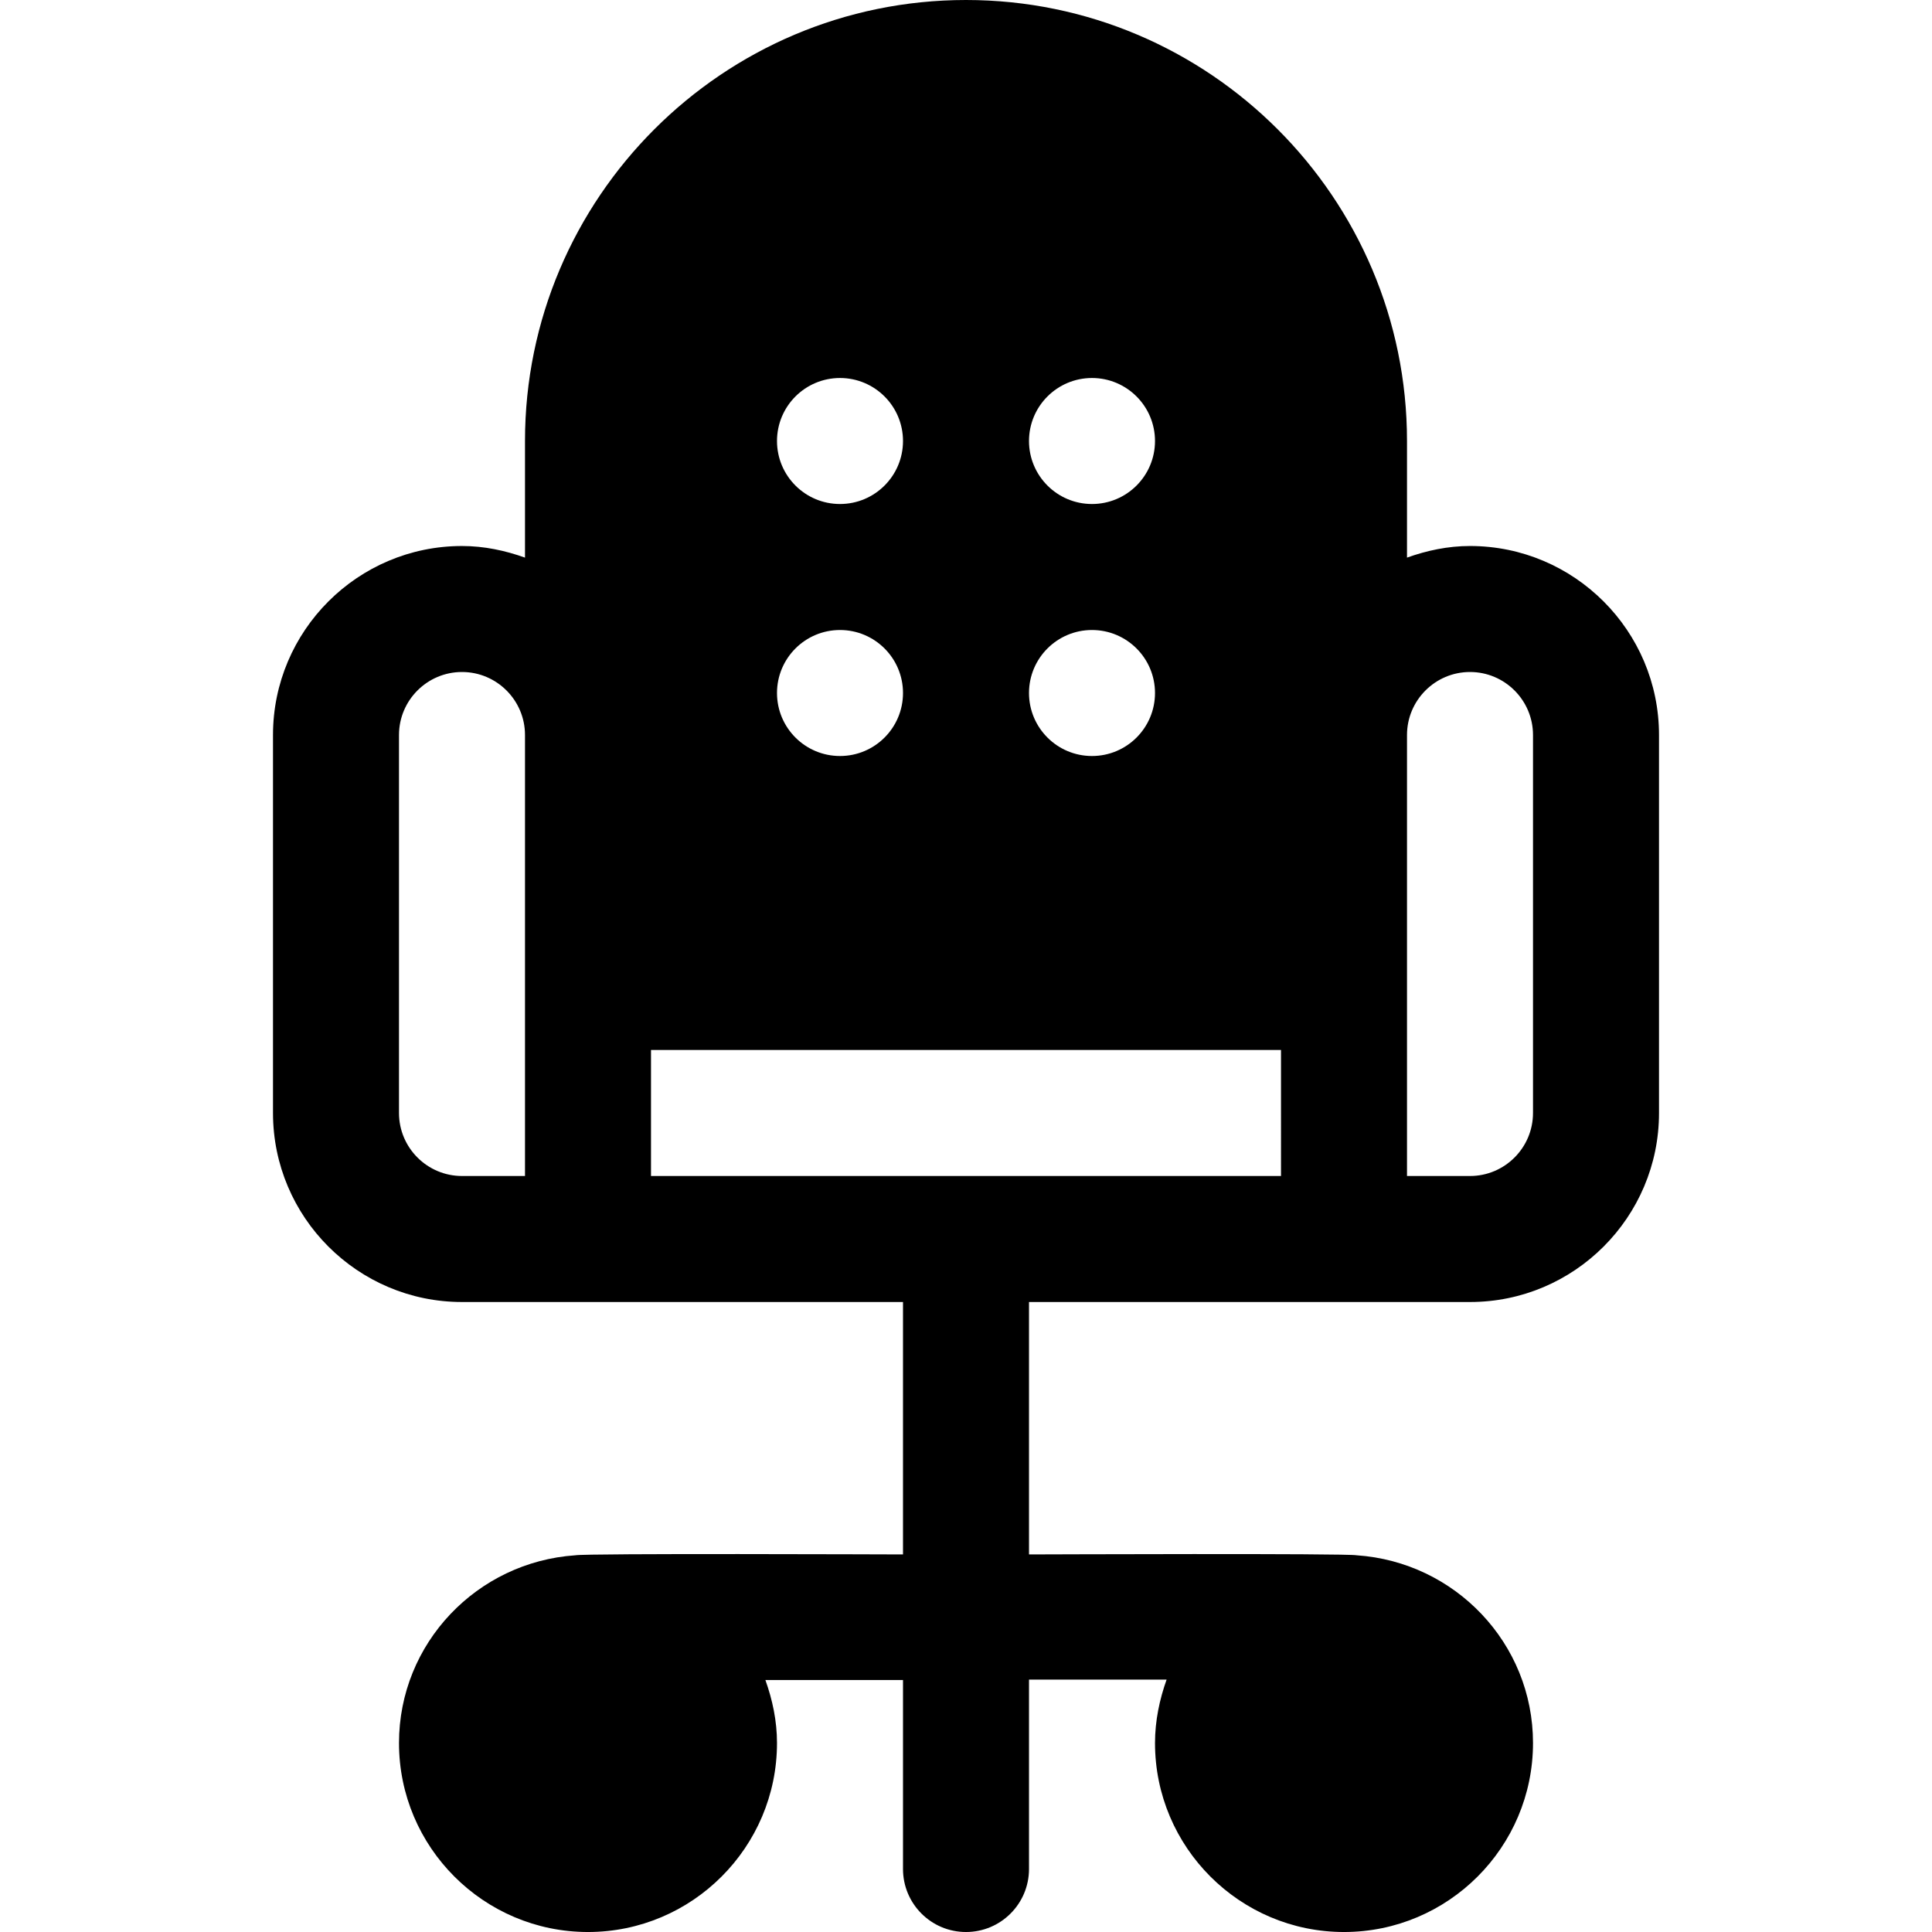
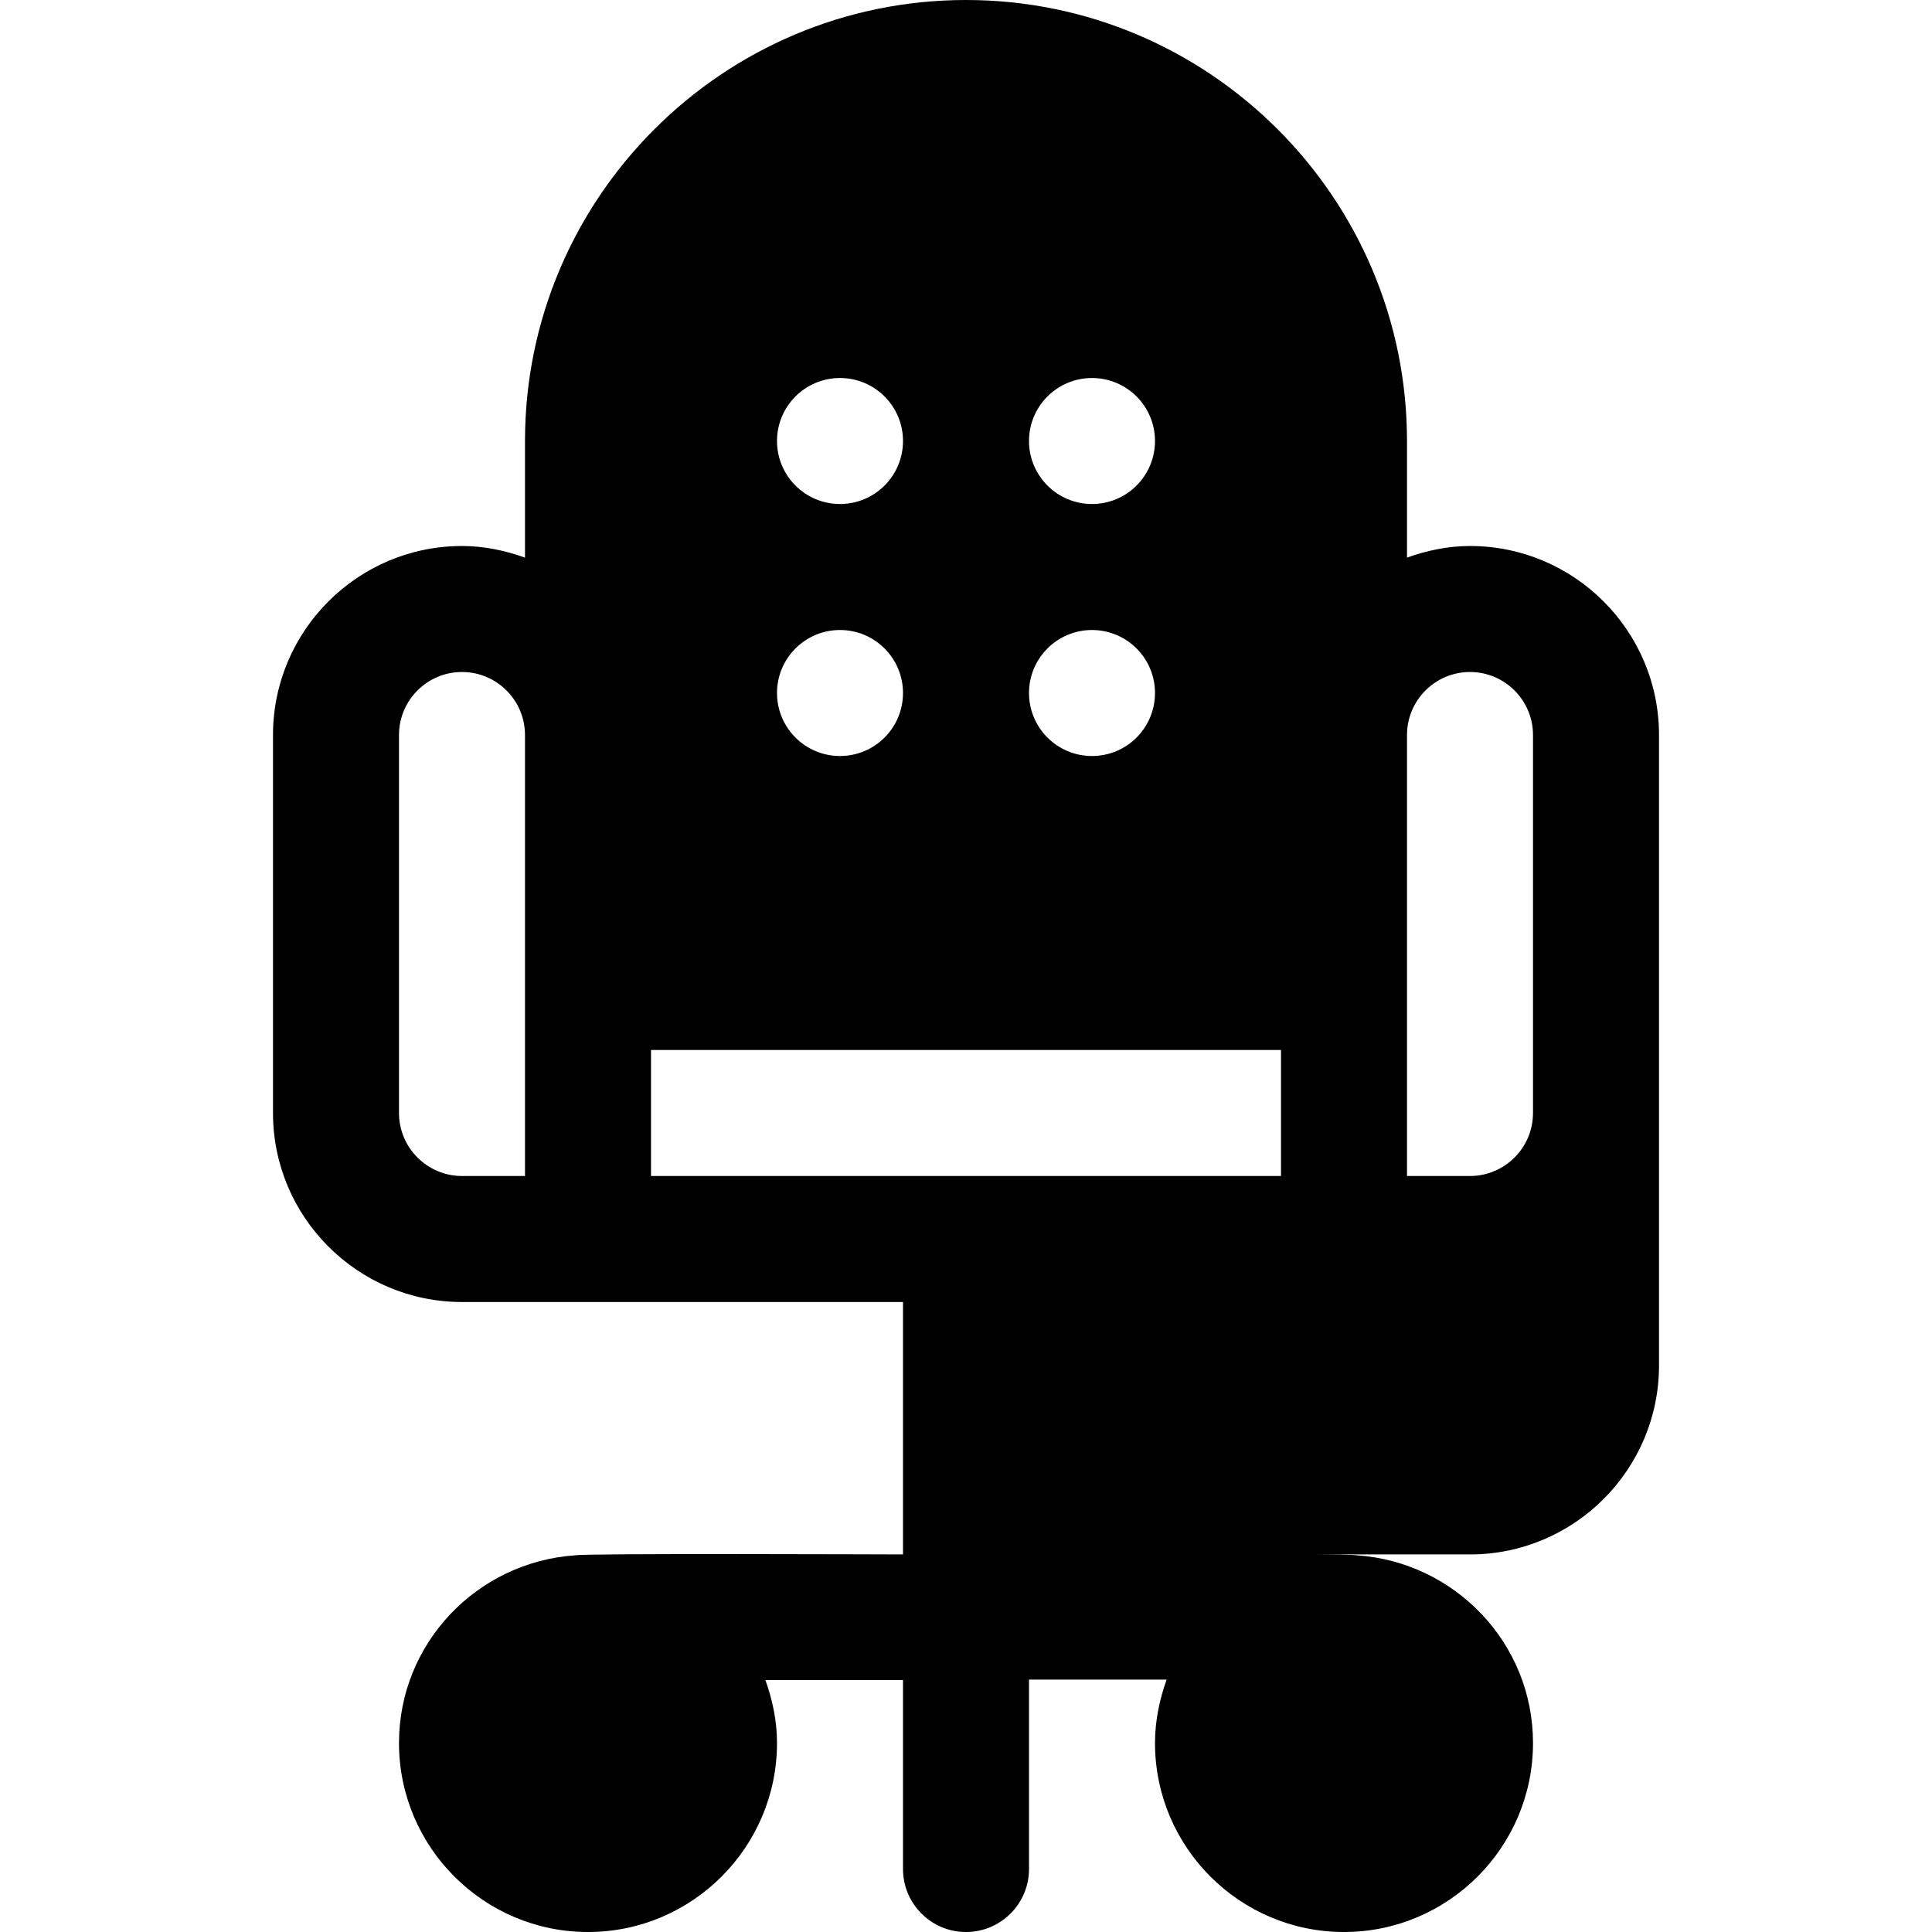
<svg xmlns="http://www.w3.org/2000/svg" version="1.1" id="Layer_1" x="0px" y="0px" viewBox="0 0 512 512" style="enable-background:new 0 0 512 512;" xml:space="preserve">
  <g>
    <g>
-       <path d="M389.565,144.696c-5.882,0-11.448,1.205-16.696,3.076V116.87C372.87,52.429,320.445,0,256,0S139.13,52.429,139.13,116.87    v30.903c-5.248-1.871-10.813-3.076-16.696-3.076c-27.619,0-50.087,22.468-50.087,50.087v100.174    c0,27.619,22.468,50.087,50.087,50.087c65.904,0,11.491,0,116.87,0v66.894c-2.784,0-84.131-0.327-86.846,0.229    c-26.025,1.769-46.719,23.28-46.719,49.746c0,27.619,22.468,50.087,50.087,50.087c27.619,0,50.087-22.468,50.087-50.087    c0-5.882-1.205-11.448-3.076-16.696h36.468v50.087c0,9.223,7.479,16.696,16.696,16.696s16.696-7.473,16.696-16.696v-50.198h36.468    c-1.871,5.248-3.076,10.924-3.076,16.807c0,27.619,22.468,50.087,50.087,50.087c27.619,0,50.087-22.468,50.087-50.087    c0-26.466-20.694-47.978-46.718-49.746c-2.716-0.557-84.064-0.229-86.847-0.229v-66.894c105.863,0,50.125,0,116.87,0    c27.619,0,50.087-22.468,50.087-50.087V194.783C439.652,167.164,417.184,144.696,389.565,144.696z M139.13,311.652h-16.696    c-9.206,0-16.696-7.49-16.696-16.696V194.783c0-9.206,7.49-16.696,16.696-16.696c9.206,0,16.696,7.49,16.696,16.696    C139.13,260.454,139.13,246.299,139.13,311.652z M289.391,100.175c9.22,0,16.696,7.475,16.696,16.696    c0,9.22-7.475,16.696-16.696,16.696s-16.696-7.475-16.696-16.696C272.696,107.65,280.171,100.175,289.391,100.175z     M289.391,166.958c9.22,0,16.696,7.475,16.696,16.696s-7.475,16.696-16.696,16.696s-16.696-7.475-16.696-16.696    S280.171,166.958,289.391,166.958z M222.609,100.175c9.22,0,16.696,7.475,16.696,16.696c0,9.22-7.475,16.696-16.696,16.696    s-16.696-7.475-16.696-16.696C205.913,107.65,213.388,100.175,222.609,100.175z M222.609,166.958    c9.22,0,16.696,7.475,16.696,16.696s-7.475,16.696-16.696,16.696s-16.696-7.475-16.696-16.696S213.388,166.958,222.609,166.958z     M339.478,311.652H172.522v-33.391h166.957V311.652z M406.261,294.957c0,9.206-7.49,16.696-16.696,16.696H372.87    c0-65.289,0-51.131,0-116.87c0-9.206,7.49-16.696,16.696-16.696c9.206,0,16.696,7.49,16.696,16.696V294.957z" />
+       <path d="M389.565,144.696c-5.882,0-11.448,1.205-16.696,3.076V116.87C372.87,52.429,320.445,0,256,0S139.13,52.429,139.13,116.87    v30.903c-5.248-1.871-10.813-3.076-16.696-3.076c-27.619,0-50.087,22.468-50.087,50.087v100.174    c0,27.619,22.468,50.087,50.087,50.087c65.904,0,11.491,0,116.87,0v66.894c-2.784,0-84.131-0.327-86.846,0.229    c-26.025,1.769-46.719,23.28-46.719,49.746c0,27.619,22.468,50.087,50.087,50.087c27.619,0,50.087-22.468,50.087-50.087    c0-5.882-1.205-11.448-3.076-16.696h36.468v50.087c0,9.223,7.479,16.696,16.696,16.696s16.696-7.473,16.696-16.696v-50.198h36.468    c-1.871,5.248-3.076,10.924-3.076,16.807c0,27.619,22.468,50.087,50.087,50.087c27.619,0,50.087-22.468,50.087-50.087    c0-26.466-20.694-47.978-46.718-49.746c-2.716-0.557-84.064-0.229-86.847-0.229c105.863,0,50.125,0,116.87,0    c27.619,0,50.087-22.468,50.087-50.087V194.783C439.652,167.164,417.184,144.696,389.565,144.696z M139.13,311.652h-16.696    c-9.206,0-16.696-7.49-16.696-16.696V194.783c0-9.206,7.49-16.696,16.696-16.696c9.206,0,16.696,7.49,16.696,16.696    C139.13,260.454,139.13,246.299,139.13,311.652z M289.391,100.175c9.22,0,16.696,7.475,16.696,16.696    c0,9.22-7.475,16.696-16.696,16.696s-16.696-7.475-16.696-16.696C272.696,107.65,280.171,100.175,289.391,100.175z     M289.391,166.958c9.22,0,16.696,7.475,16.696,16.696s-7.475,16.696-16.696,16.696s-16.696-7.475-16.696-16.696    S280.171,166.958,289.391,166.958z M222.609,100.175c9.22,0,16.696,7.475,16.696,16.696c0,9.22-7.475,16.696-16.696,16.696    s-16.696-7.475-16.696-16.696C205.913,107.65,213.388,100.175,222.609,100.175z M222.609,166.958    c9.22,0,16.696,7.475,16.696,16.696s-7.475,16.696-16.696,16.696s-16.696-7.475-16.696-16.696S213.388,166.958,222.609,166.958z     M339.478,311.652H172.522v-33.391h166.957V311.652z M406.261,294.957c0,9.206-7.49,16.696-16.696,16.696H372.87    c0-65.289,0-51.131,0-116.87c0-9.206,7.49-16.696,16.696-16.696c9.206,0,16.696,7.49,16.696,16.696V294.957z" />
    </g>
  </g>
  <g>
</g>
  <g>
</g>
  <g>
</g>
  <g>
</g>
  <g>
</g>
  <g>
</g>
  <g>
</g>
  <g>
</g>
  <g>
</g>
  <g>
</g>
  <g>
</g>
  <g>
</g>
  <g>
</g>
  <g>
</g>
  <g>
</g>
</svg>